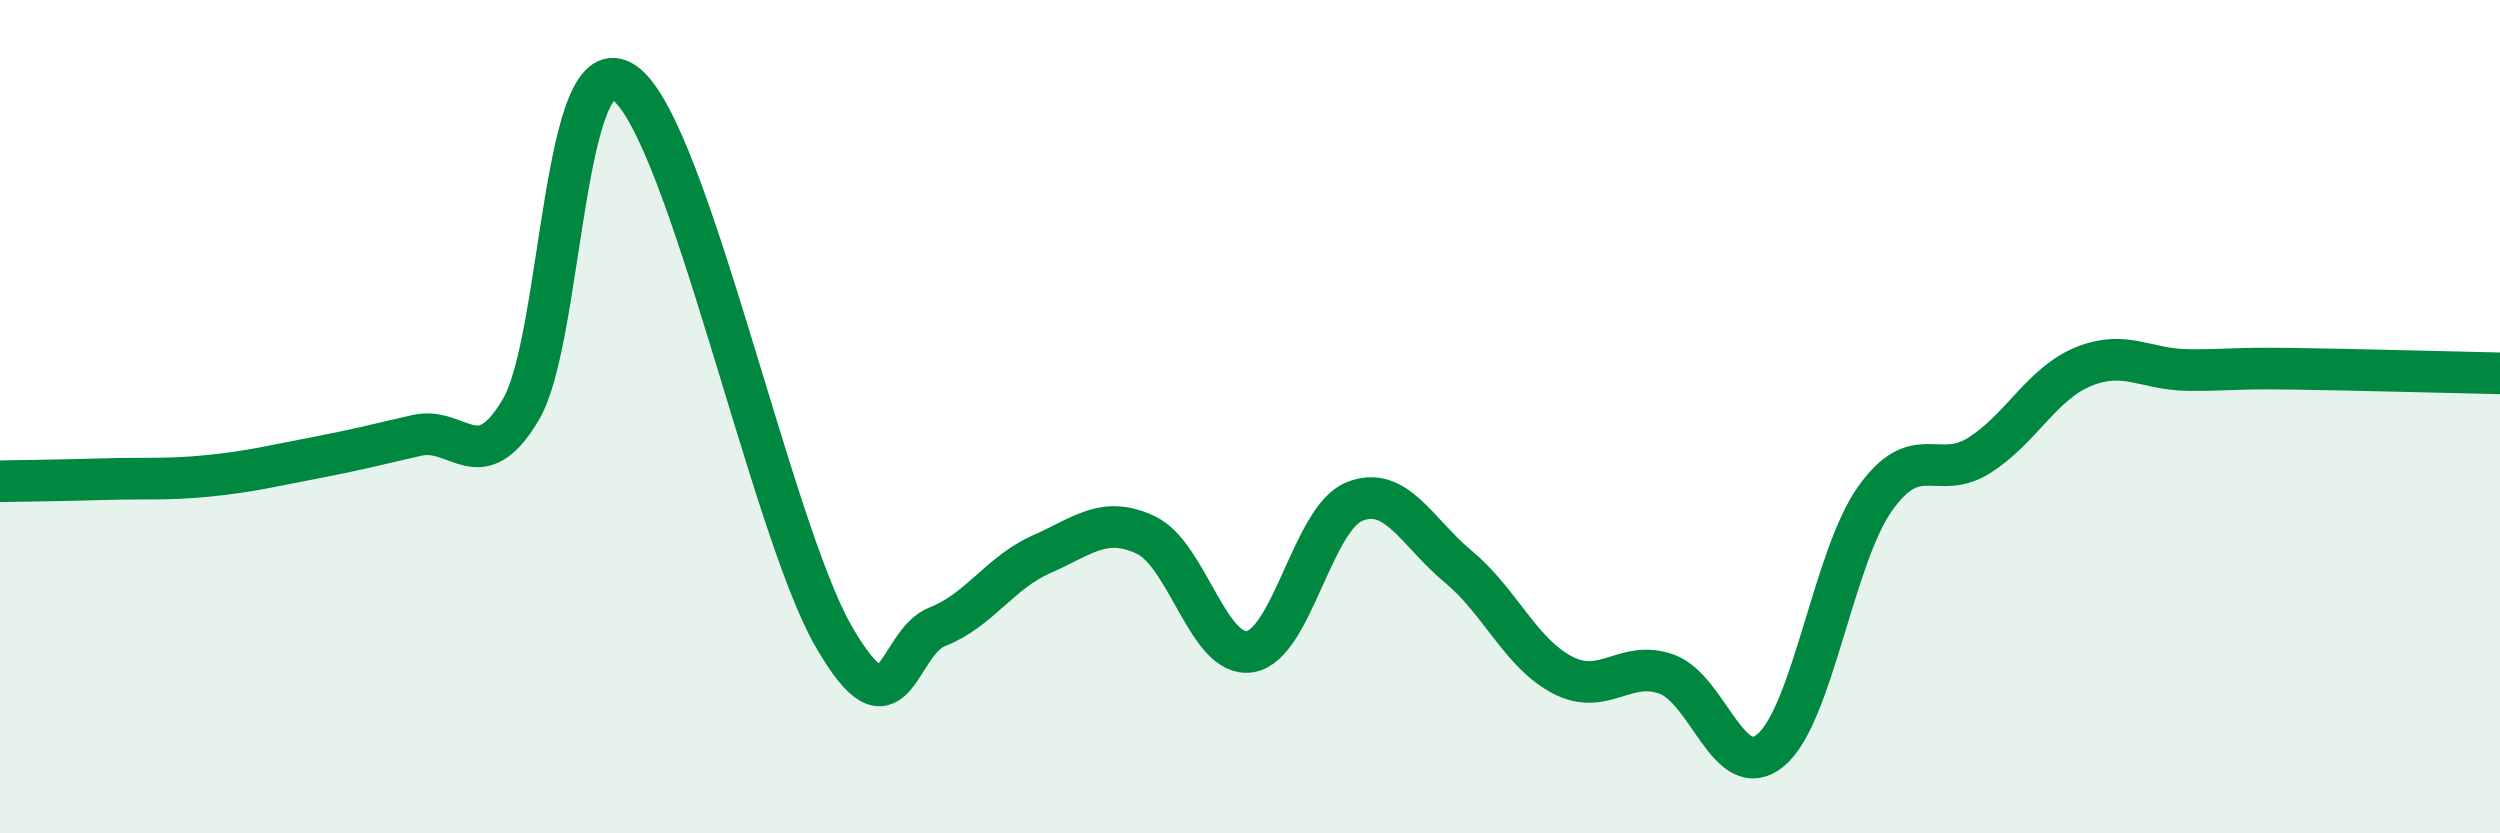
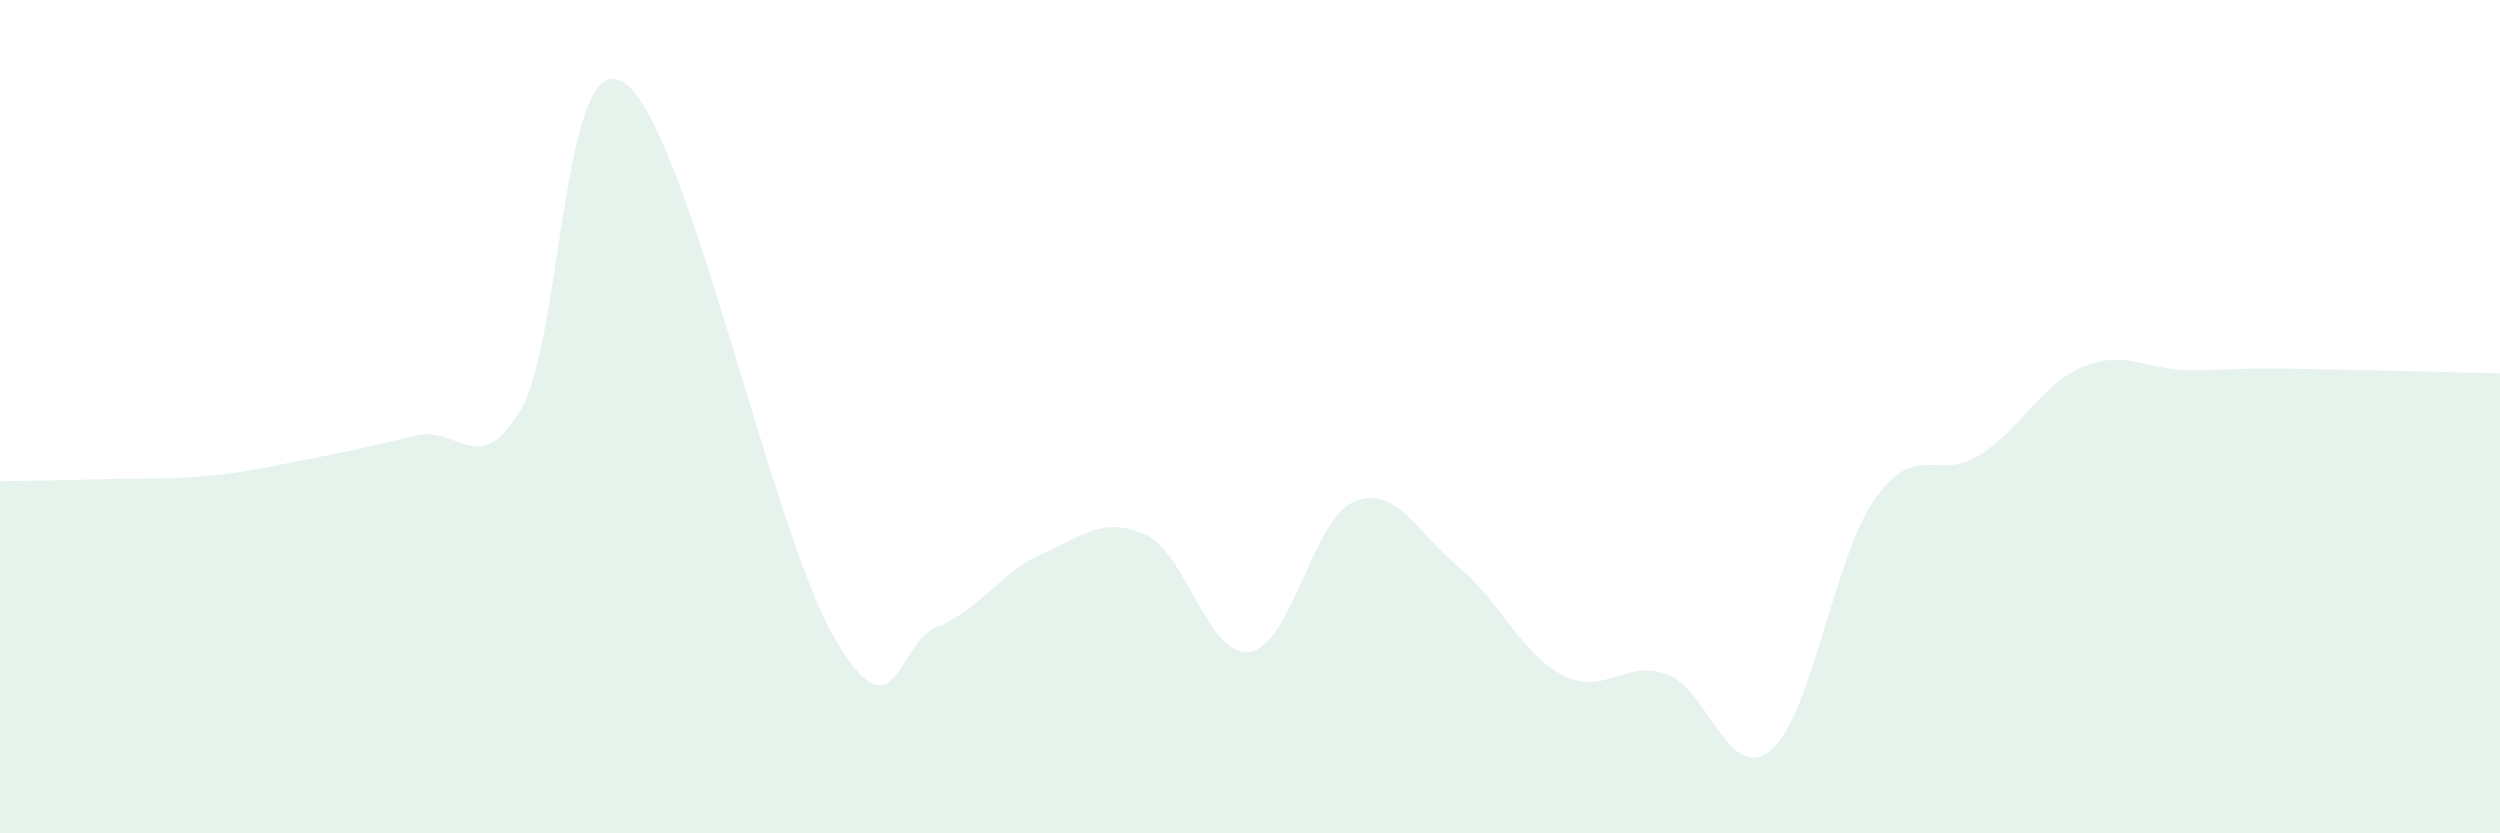
<svg xmlns="http://www.w3.org/2000/svg" width="60" height="20" viewBox="0 0 60 20">
  <path d="M 0,11.55 C 0.5,11.54 1.5,11.53 2.5,11.5 C 3.5,11.47 4,11.52 5,11.42 C 6,11.32 6.5,11.19 7.5,11 C 8.5,10.81 9,10.68 10,10.45 C 11,10.22 11.5,11.52 12.5,9.83 C 13.5,8.14 13.5,0.91 15,2 C 16.5,3.09 18.5,12.65 20,15.26 C 21.5,17.87 21.5,15.43 22.5,15.04 C 23.5,14.65 24,13.74 25,13.3 C 26,12.86 26.5,12.37 27.5,12.84 C 28.5,13.31 29,15.8 30,15.64 C 31,15.48 31.5,12.45 32.5,12.04 C 33.5,11.63 34,12.77 35,13.6 C 36,14.43 36.5,15.68 37.5,16.2 C 38.5,16.72 39,15.82 40,16.18 C 41,16.54 41.5,18.84 42.5,18 C 43.5,17.16 44,13.38 45,11.97 C 46,10.56 46.5,11.56 47.5,10.93 C 48.5,10.3 49,9.21 50,8.8 C 51,8.39 51.5,8.87 52.5,8.88 C 53.5,8.89 53.5,8.83 55,8.85 C 56.5,8.87 59,8.94 60,8.96L60 20L0 20Z" fill="#008740" opacity="0.1" stroke-linecap="round" stroke-linejoin="round" />
-   <path d="M 0,11.55 C 0.5,11.54 1.5,11.53 2.5,11.5 C 3.5,11.47 4,11.52 5,11.42 C 6,11.32 6.5,11.19 7.5,11 C 8.5,10.81 9,10.68 10,10.45 C 11,10.22 11.5,11.52 12.5,9.83 C 13.5,8.14 13.5,0.91 15,2 C 16.5,3.09 18.5,12.65 20,15.26 C 21.5,17.87 21.5,15.43 22.5,15.04 C 23.5,14.65 24,13.74 25,13.3 C 26,12.86 26.5,12.37 27.5,12.84 C 28.5,13.31 29,15.8 30,15.64 C 31,15.48 31.5,12.45 32.5,12.04 C 33.5,11.63 34,12.77 35,13.6 C 36,14.43 36.5,15.68 37.5,16.2 C 38.5,16.72 39,15.82 40,16.18 C 41,16.54 41.5,18.84 42.5,18 C 43.5,17.16 44,13.38 45,11.97 C 46,10.56 46.5,11.56 47.5,10.93 C 48.5,10.3 49,9.21 50,8.8 C 51,8.39 51.5,8.87 52.5,8.88 C 53.5,8.89 53.5,8.83 55,8.85 C 56.5,8.87 59,8.94 60,8.96" stroke="#008740" stroke-width="1" fill="none" stroke-linecap="round" stroke-linejoin="round" />
</svg>